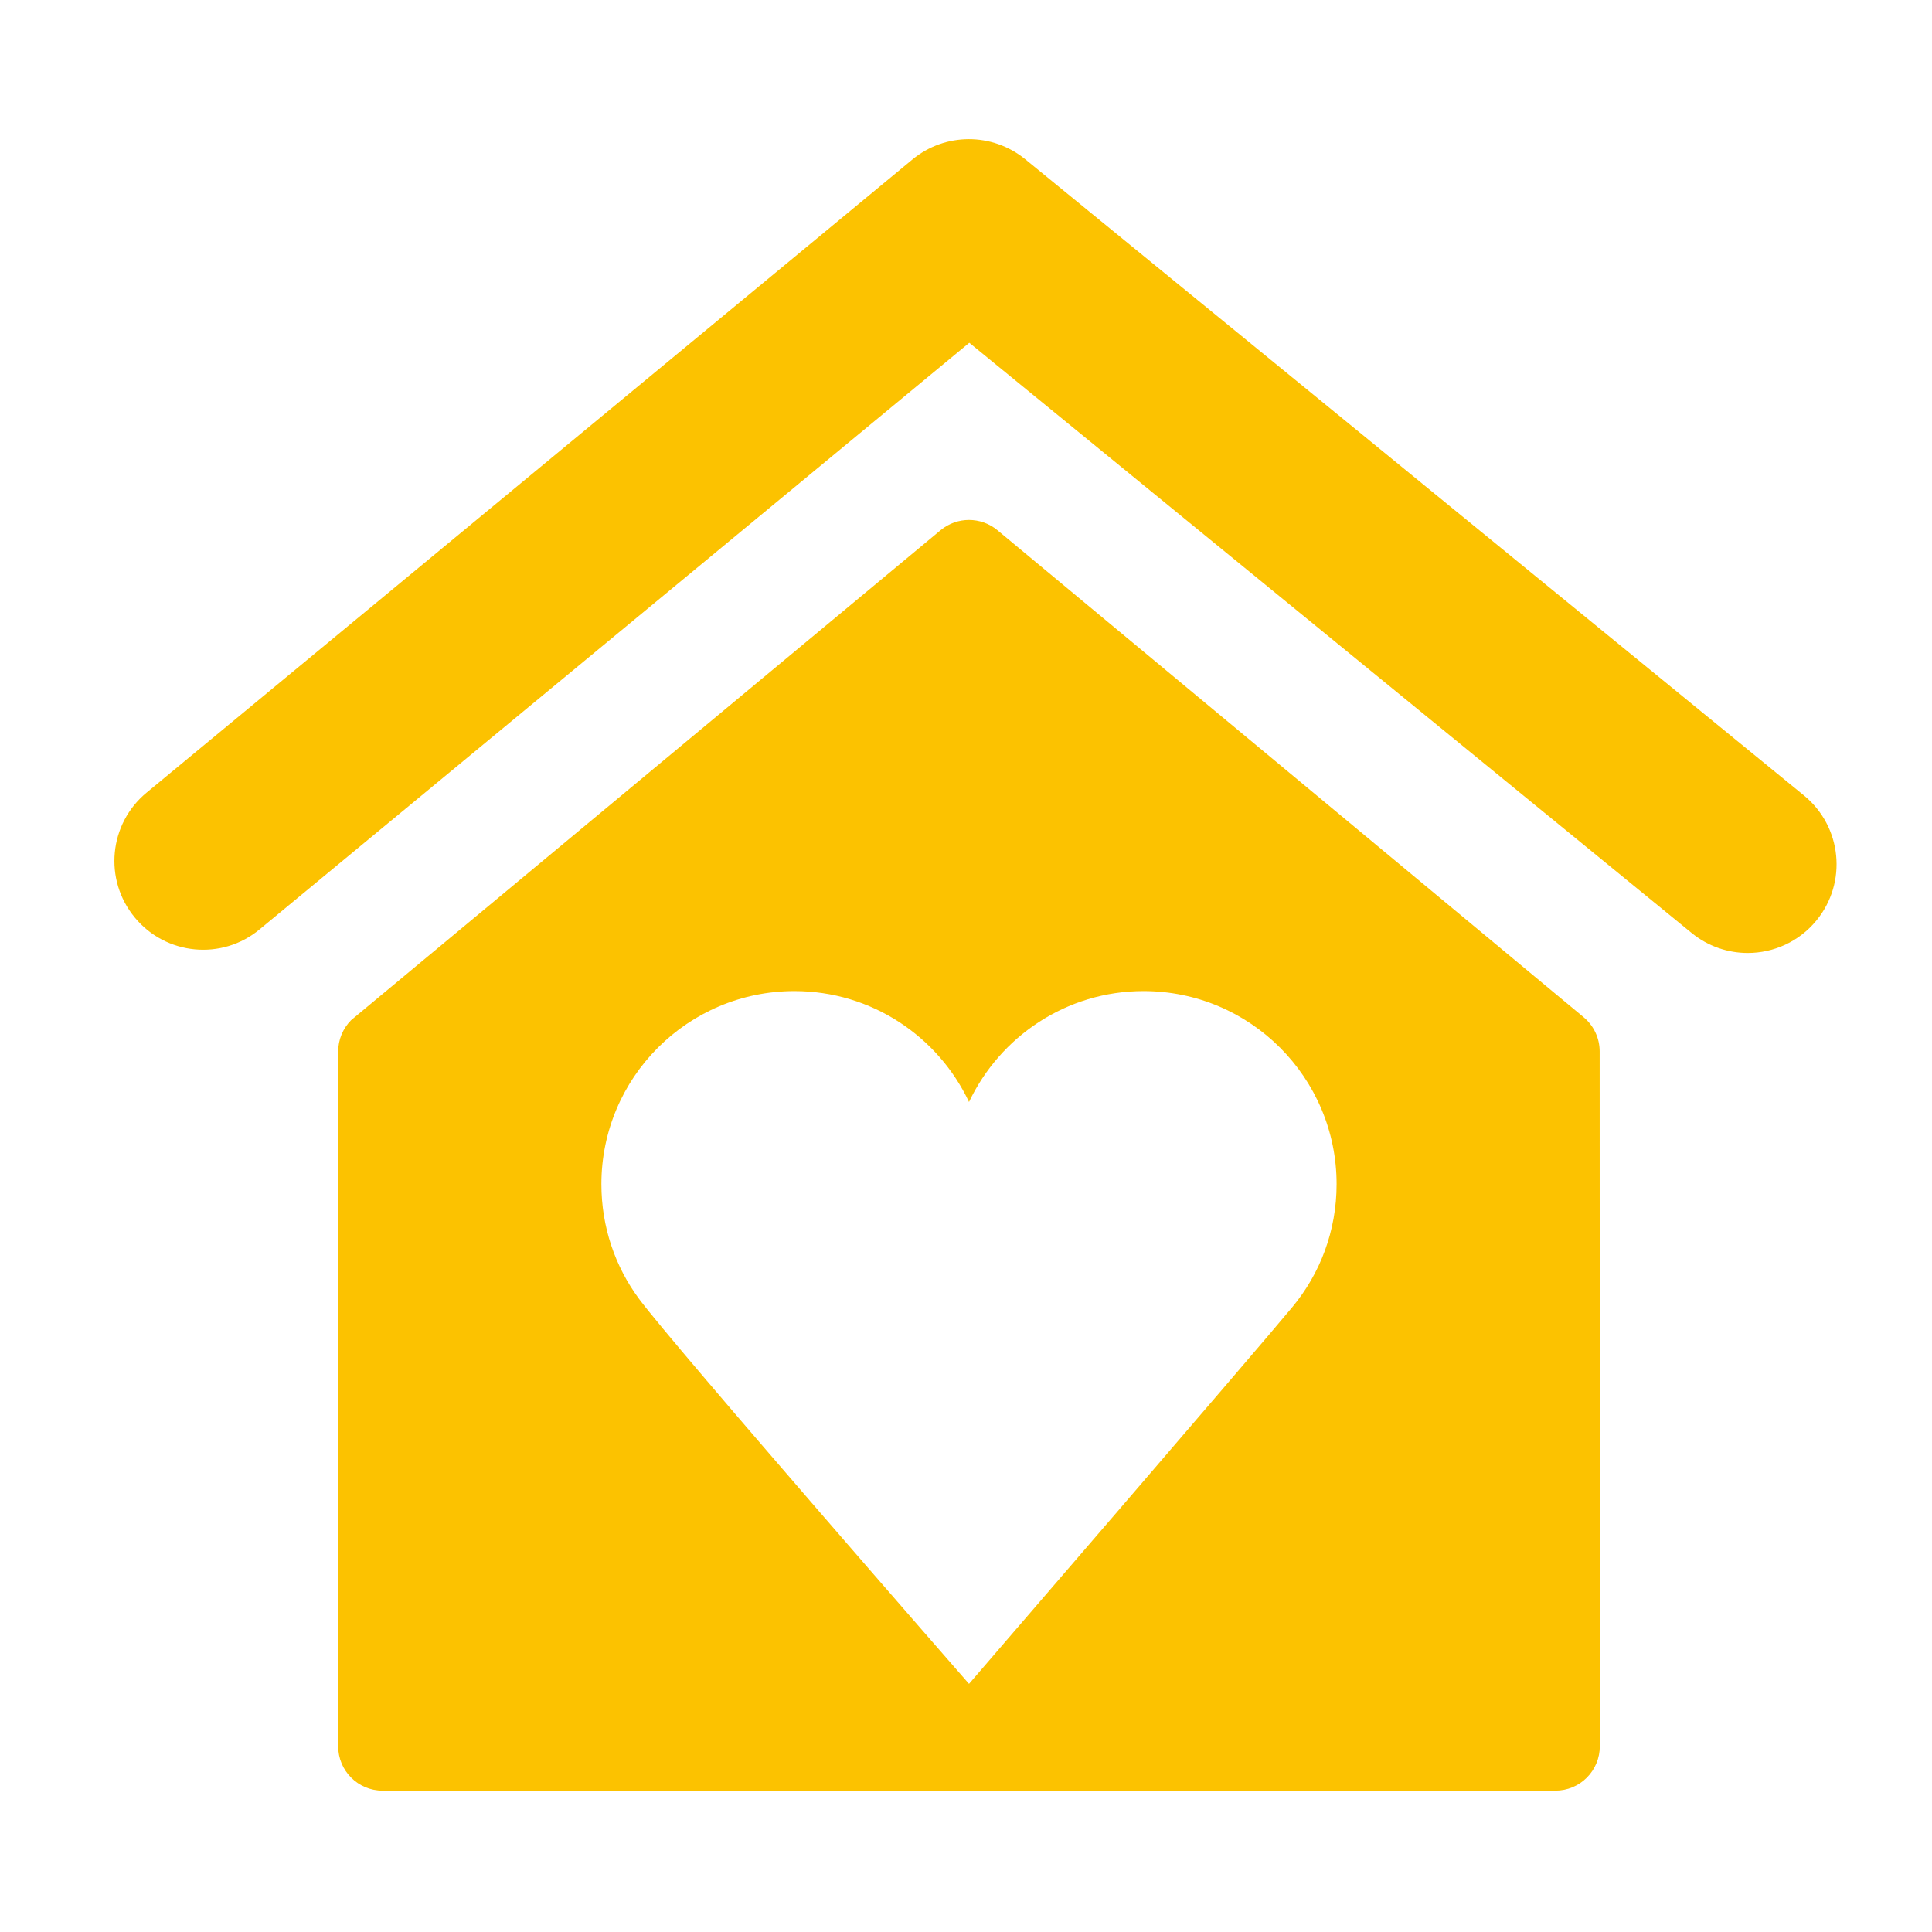
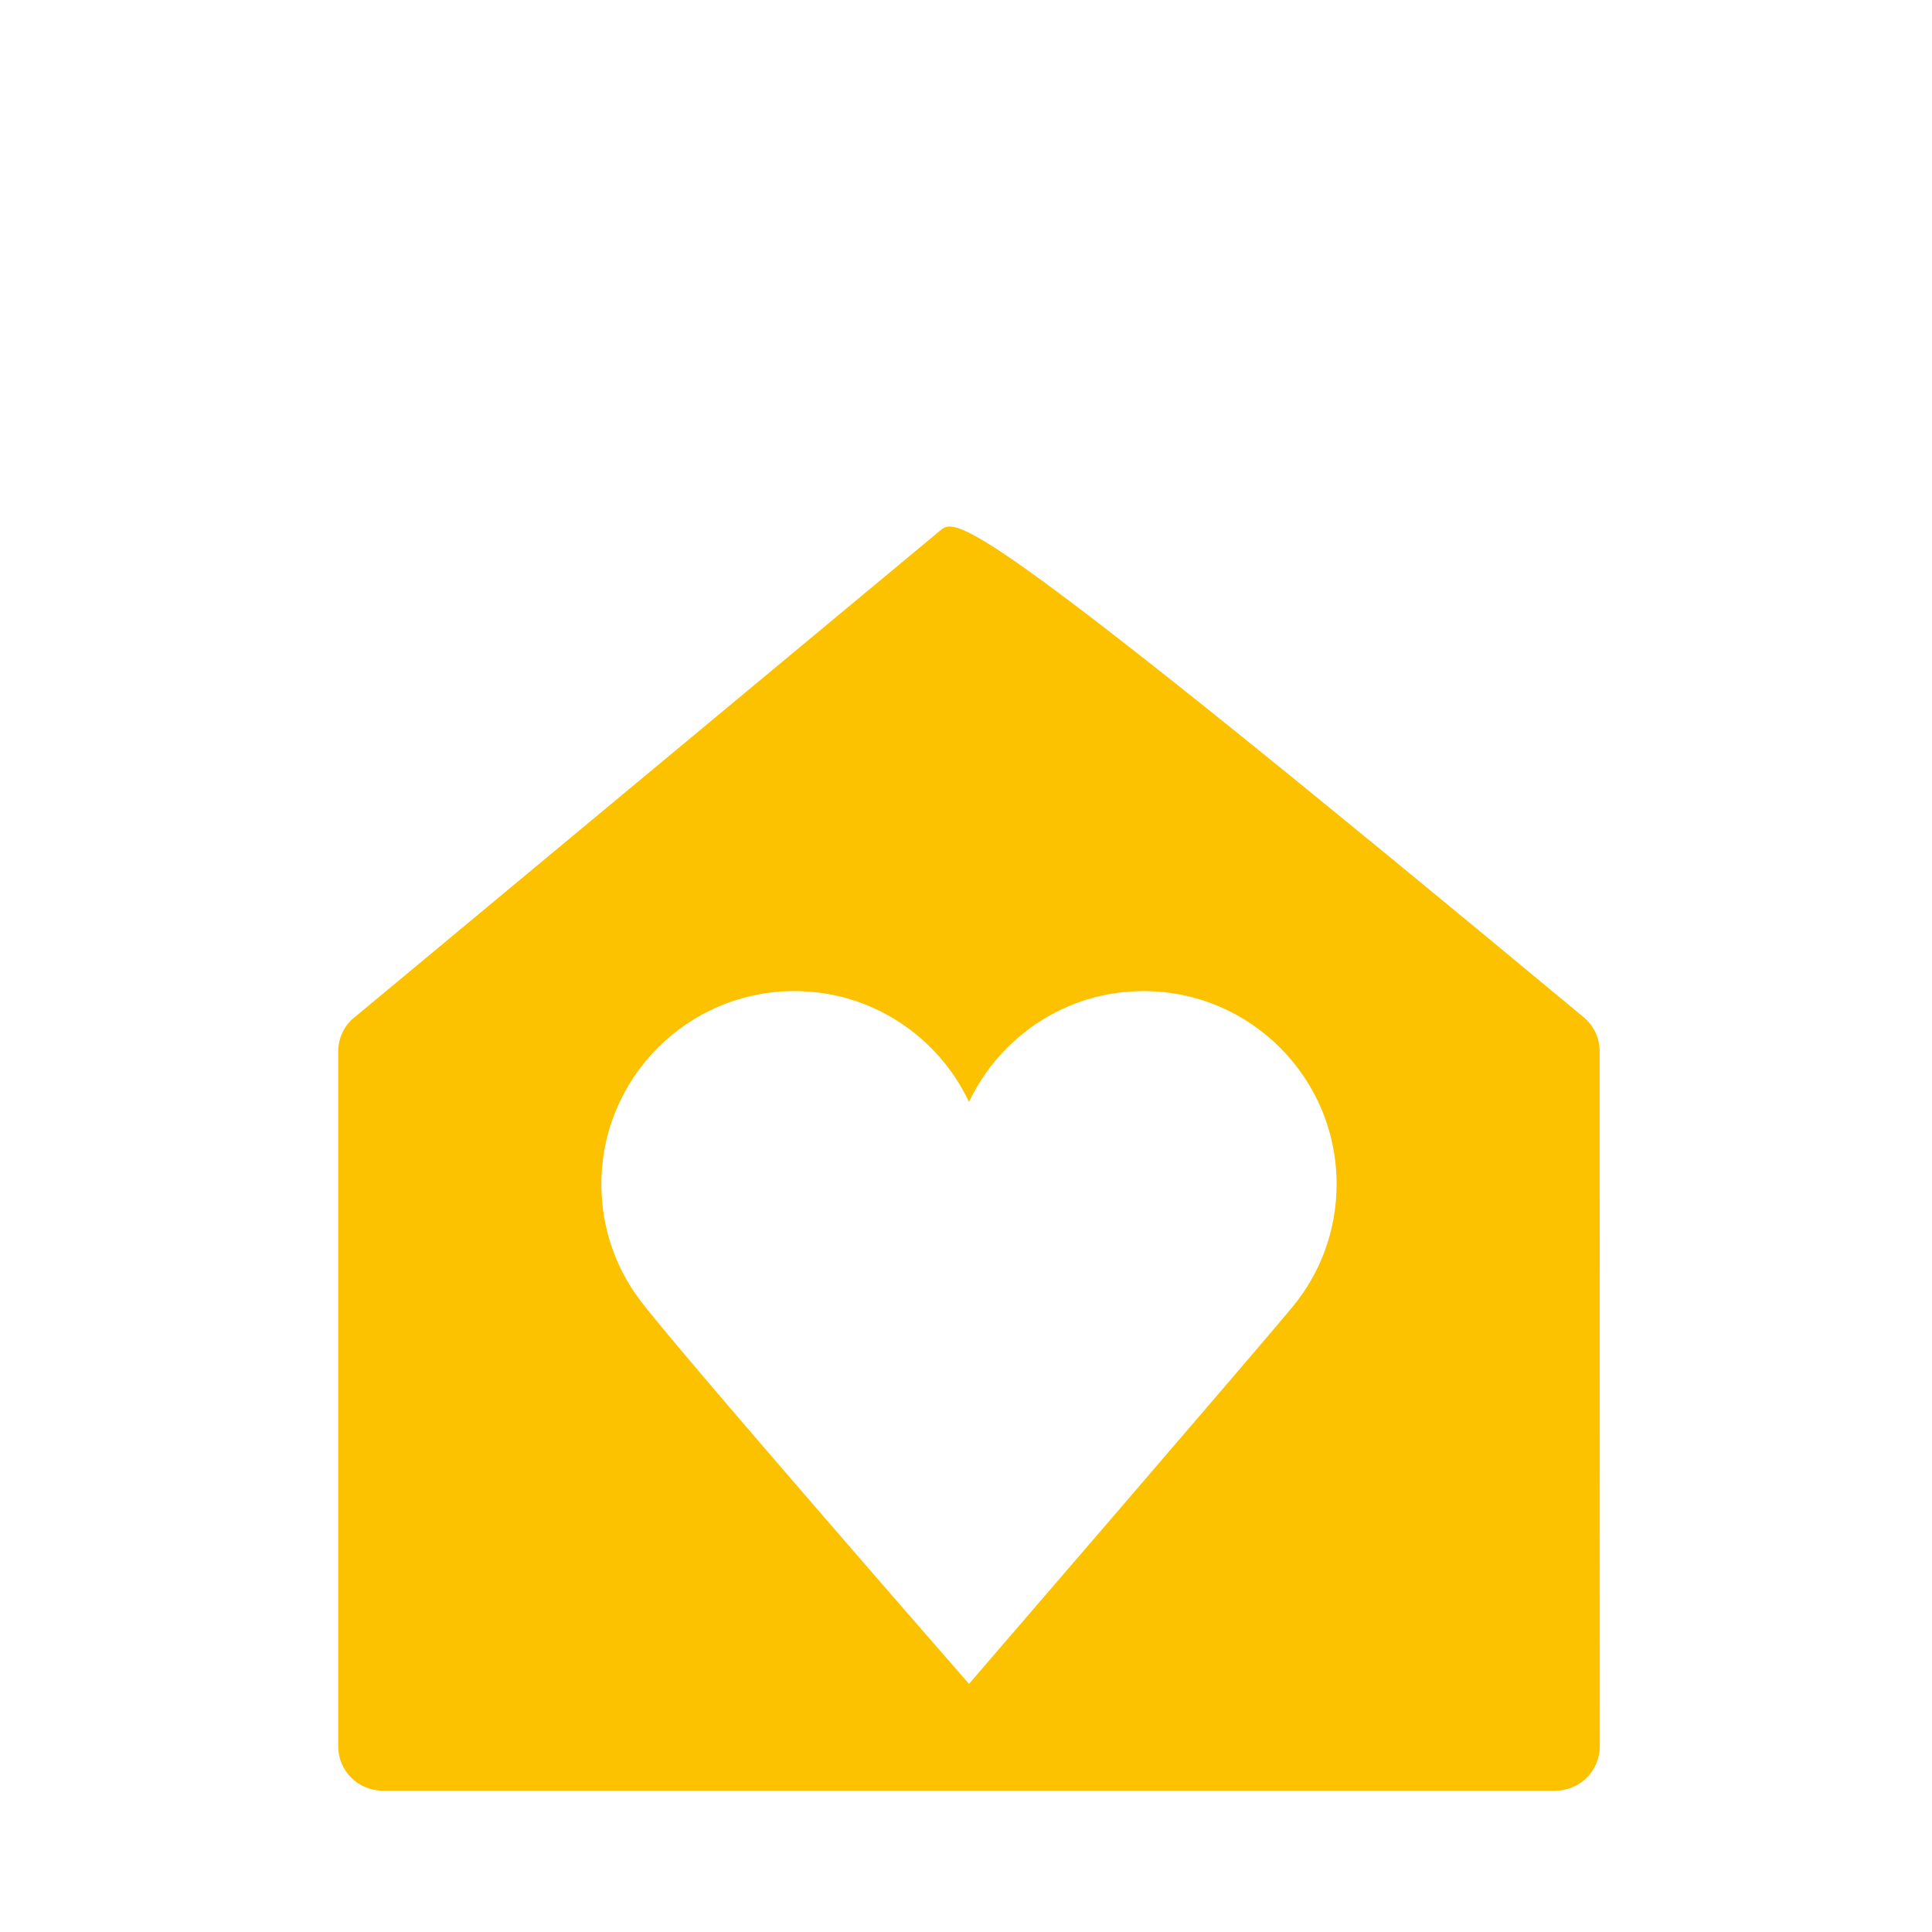
<svg xmlns="http://www.w3.org/2000/svg" width="100%" height="100%" viewBox="0 0 50 50" version="1.1" xml:space="preserve" style="fill-rule:evenodd;clip-rule:evenodd;stroke-linejoin:round;stroke-miterlimit:2;">
  <g transform="matrix(1,0,0,1,-1585,-2991)">
    <g transform="matrix(1,0,0,1,-456.499,1259.85)">
      <g transform="matrix(1,0,0,-1,2423.24,1906.88)">
-         <path d="M-336.51,151.067C-337.019,151.067 -337.535,151.236 -337.961,151.584L-356.656,166.859L-375.02,151.68C-375.994,150.867 -377.448,151.007 -378.253,151.985C-379.063,152.963 -378.924,154.411 -377.946,155.218L-358.127,171.603C-357.281,172.301 -356.062,172.303 -355.211,171.611L-335.054,155.143C-334.072,154.339 -333.926,152.893 -334.73,151.91C-335.183,151.355 -335.844,151.067 -336.51,151.067" style="fill:rgb(252,194,0);fill-rule:nonzero;" />
-       </g>
+         </g>
      <g transform="matrix(1,0,0,-1,2398.43,1980.55)">
-         <path d="M-322.34,218.755C-322.34,217.543 -322.767,216.437 -323.485,215.573C-324.402,214.462 -331.853,205.822 -331.853,205.822C-331.853,205.822 -339.482,214.555 -340.393,215.786C-341.008,216.616 -341.367,217.642 -341.367,218.755C-341.367,221.513 -339.129,223.751 -336.371,223.751C-334.372,223.751 -332.65,222.572 -331.853,220.881C-331.052,222.572 -329.334,223.751 -327.336,223.751C-324.578,223.751 -322.34,221.513 -322.34,218.755M-315.528,204.207L-315.532,222.192C-315.532,222.534 -315.685,222.857 -315.948,223.076L-331.12,235.68C-331.546,236.032 -332.161,236.032 -332.587,235.68L-347.845,222.998C-348.058,222.782 -348.179,222.491 -348.179,222.188L-348.179,204.207C-348.179,203.572 -347.665,203.058 -347.031,203.058L-316.676,203.058C-316.371,203.058 -316.079,203.179 -315.865,203.394C-315.649,203.61 -315.528,203.902 -315.528,204.207" style="fill:rgb(252,194,0);fill-rule:nonzero;" />
+         <path d="M-322.34,218.755C-322.34,217.543 -322.767,216.437 -323.485,215.573C-324.402,214.462 -331.853,205.822 -331.853,205.822C-331.853,205.822 -339.482,214.555 -340.393,215.786C-341.008,216.616 -341.367,217.642 -341.367,218.755C-341.367,221.513 -339.129,223.751 -336.371,223.751C-334.372,223.751 -332.65,222.572 -331.853,220.881C-331.052,222.572 -329.334,223.751 -327.336,223.751C-324.578,223.751 -322.34,221.513 -322.34,218.755M-315.528,204.207L-315.532,222.192C-315.532,222.534 -315.685,222.857 -315.948,223.076C-331.546,236.032 -332.161,236.032 -332.587,235.68L-347.845,222.998C-348.058,222.782 -348.179,222.491 -348.179,222.188L-348.179,204.207C-348.179,203.572 -347.665,203.058 -347.031,203.058L-316.676,203.058C-316.371,203.058 -316.079,203.179 -315.865,203.394C-315.649,203.61 -315.528,203.902 -315.528,204.207" style="fill:rgb(252,194,0);fill-rule:nonzero;" />
      </g>
    </g>
  </g>
</svg>